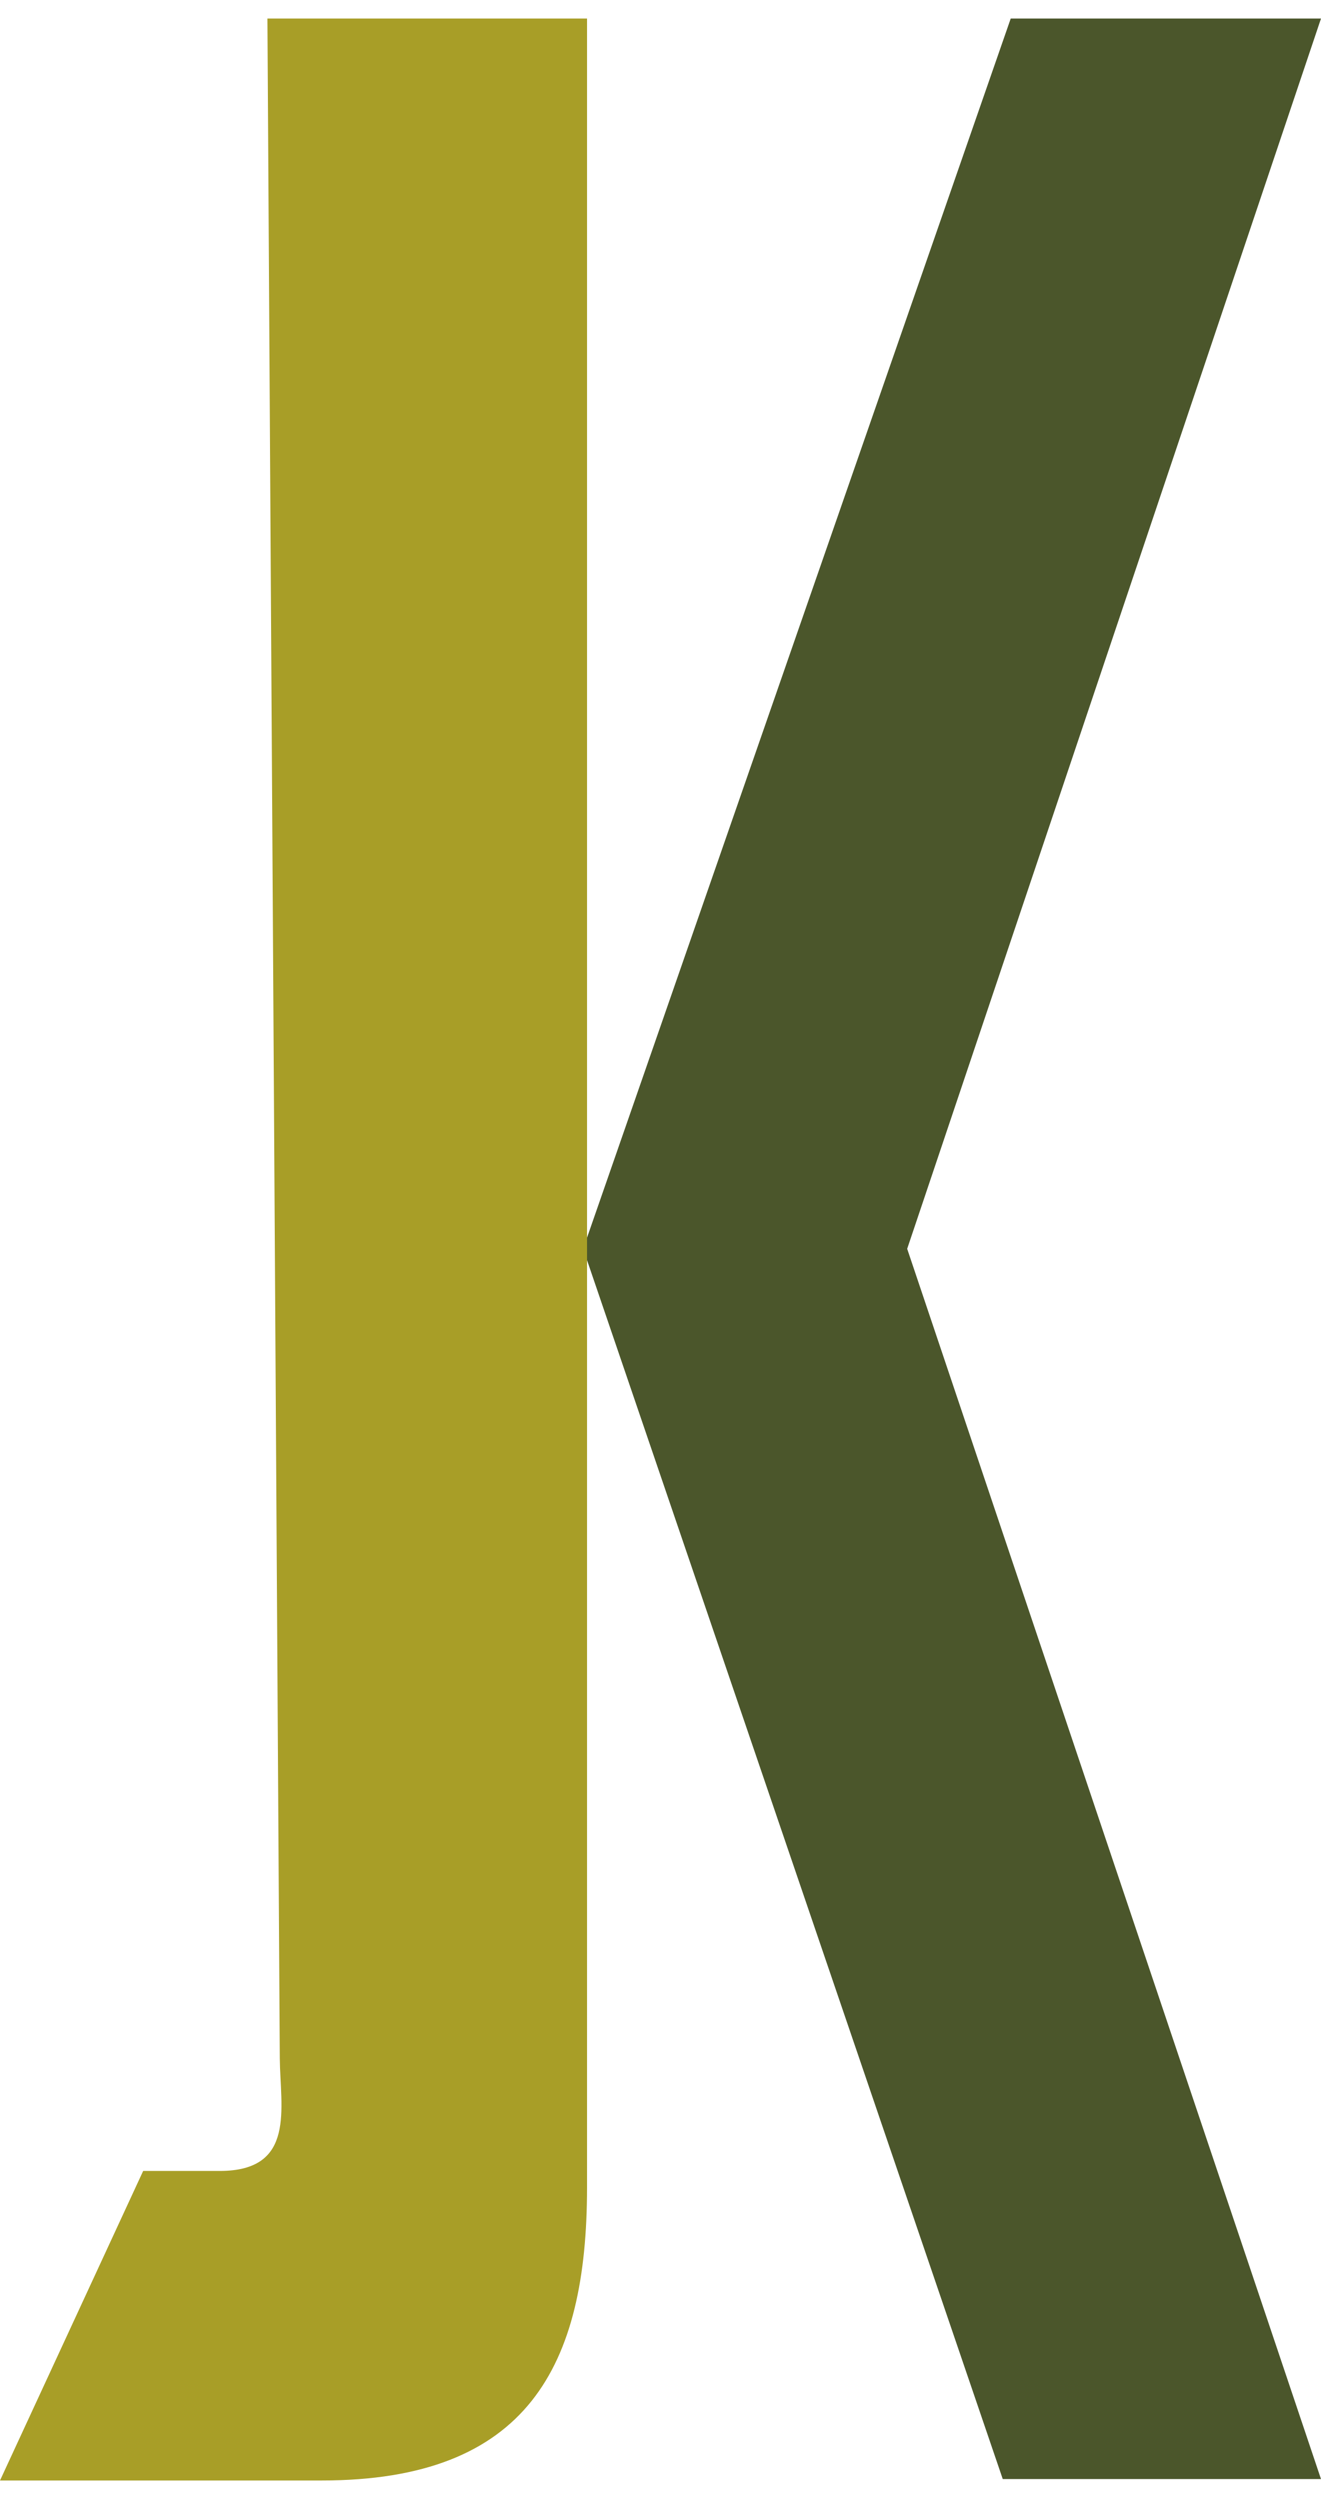
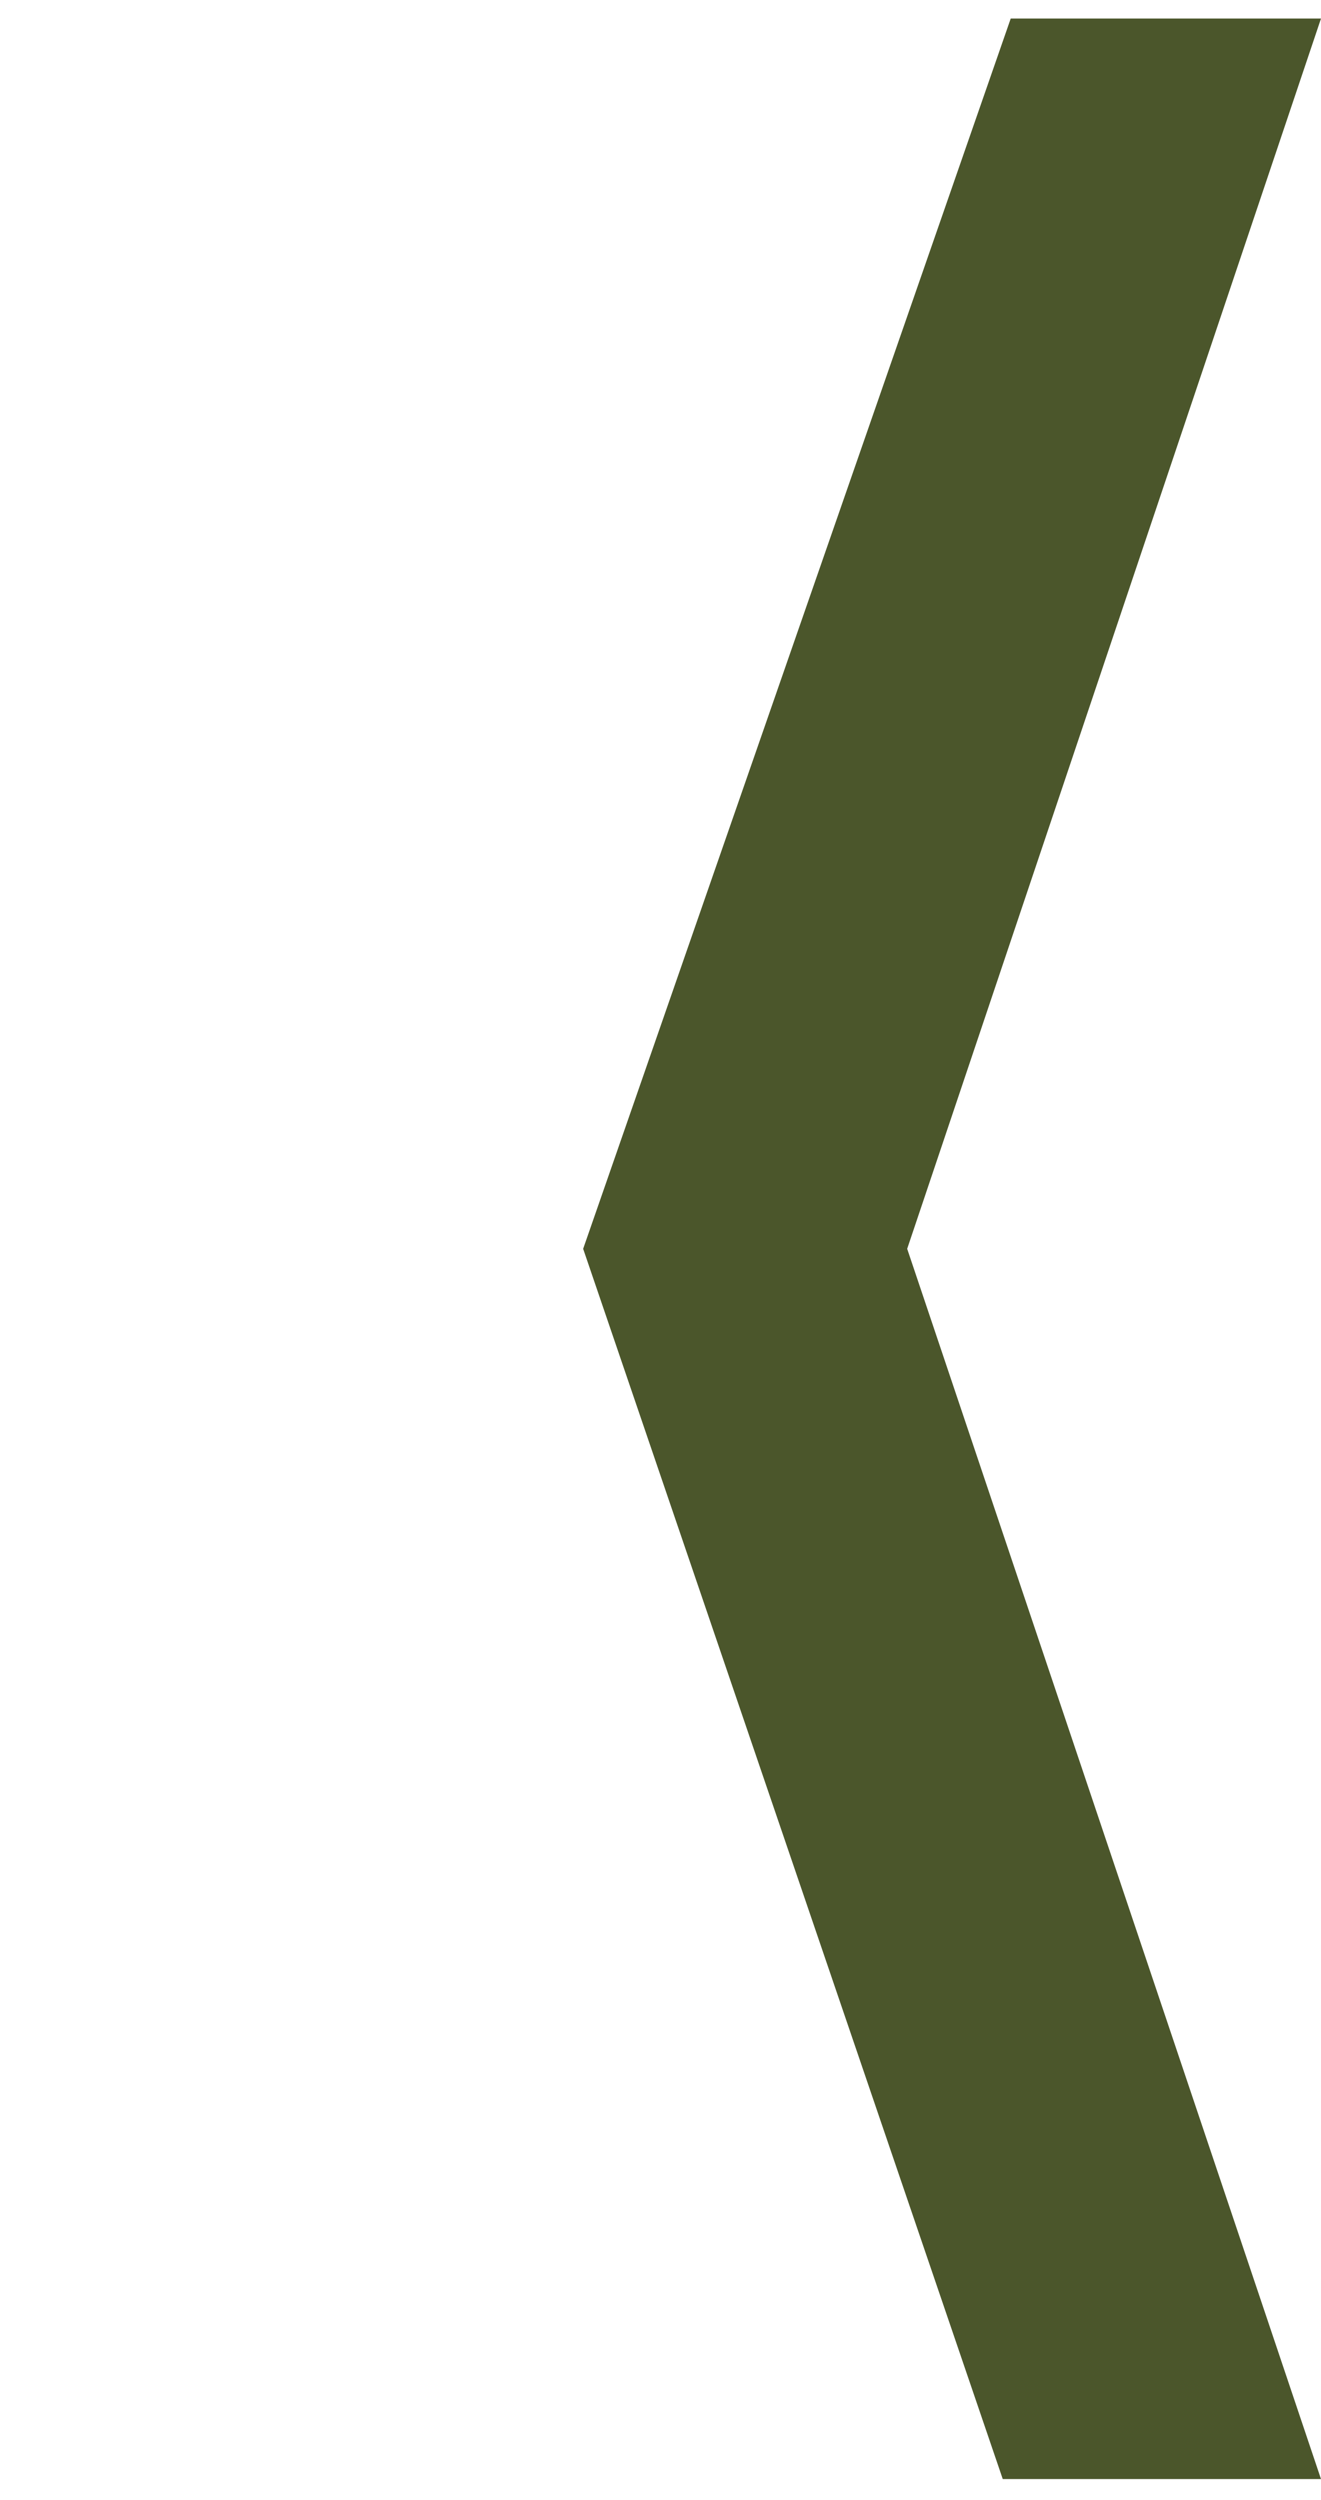
<svg xmlns="http://www.w3.org/2000/svg" version="1.1" id="Ebene_1" x="0px" y="0px" viewBox="56.629 0 126.871 240" enable-background="new 56.629 0 126.871 240" xml:space="preserve">
  <g>
    <polygon fill="#4B562B" points="112.636,119.88 153.7,1.78 183.5,1.78 143.756,119.88 183.5,237.98 152.935,237.98  " />
-     <path fill="#A89E27" d="M82.313,1.78h30.696c0,0,0,191.014,0,208.198s-5.725,28.139-25.488,28.139s-30.892,0-30.892,0l13.75-29.716   c0,0,0,0,7.357,0c7.357,0,5.801-6.059,5.764-10.839C83.463,192.779,82.313,1.78,82.313,1.78z" />
  </g>
</svg>